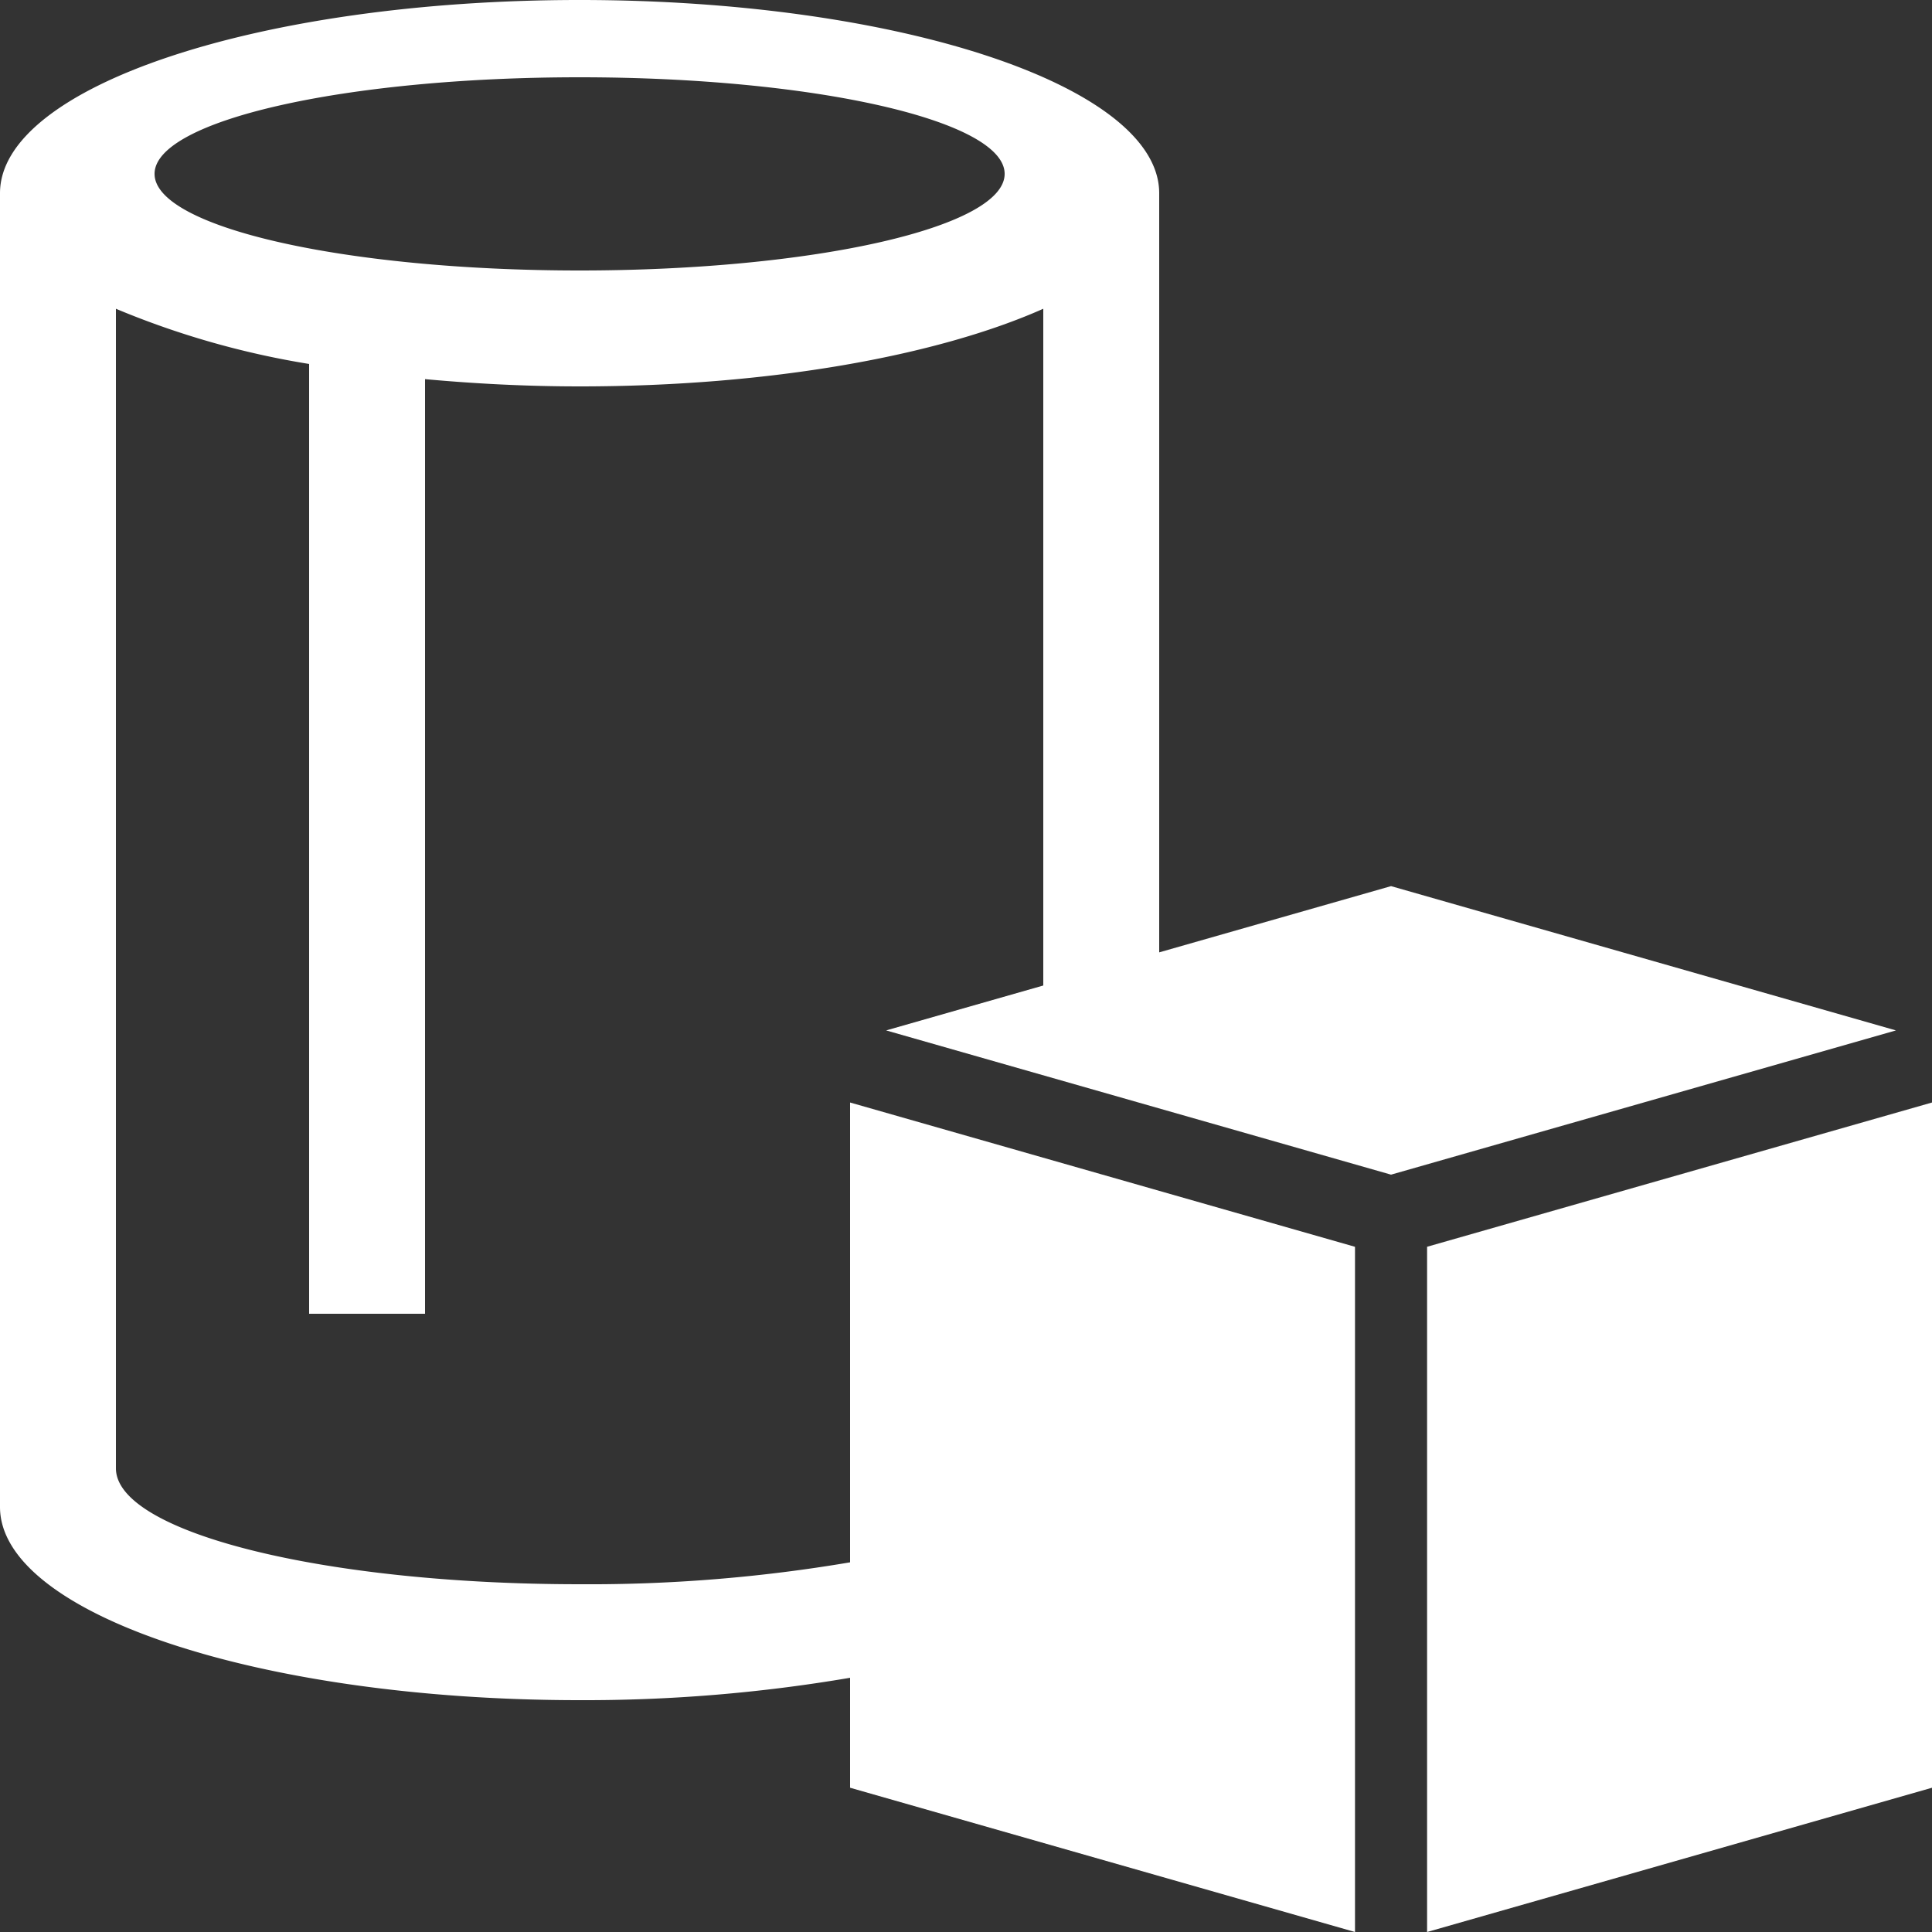
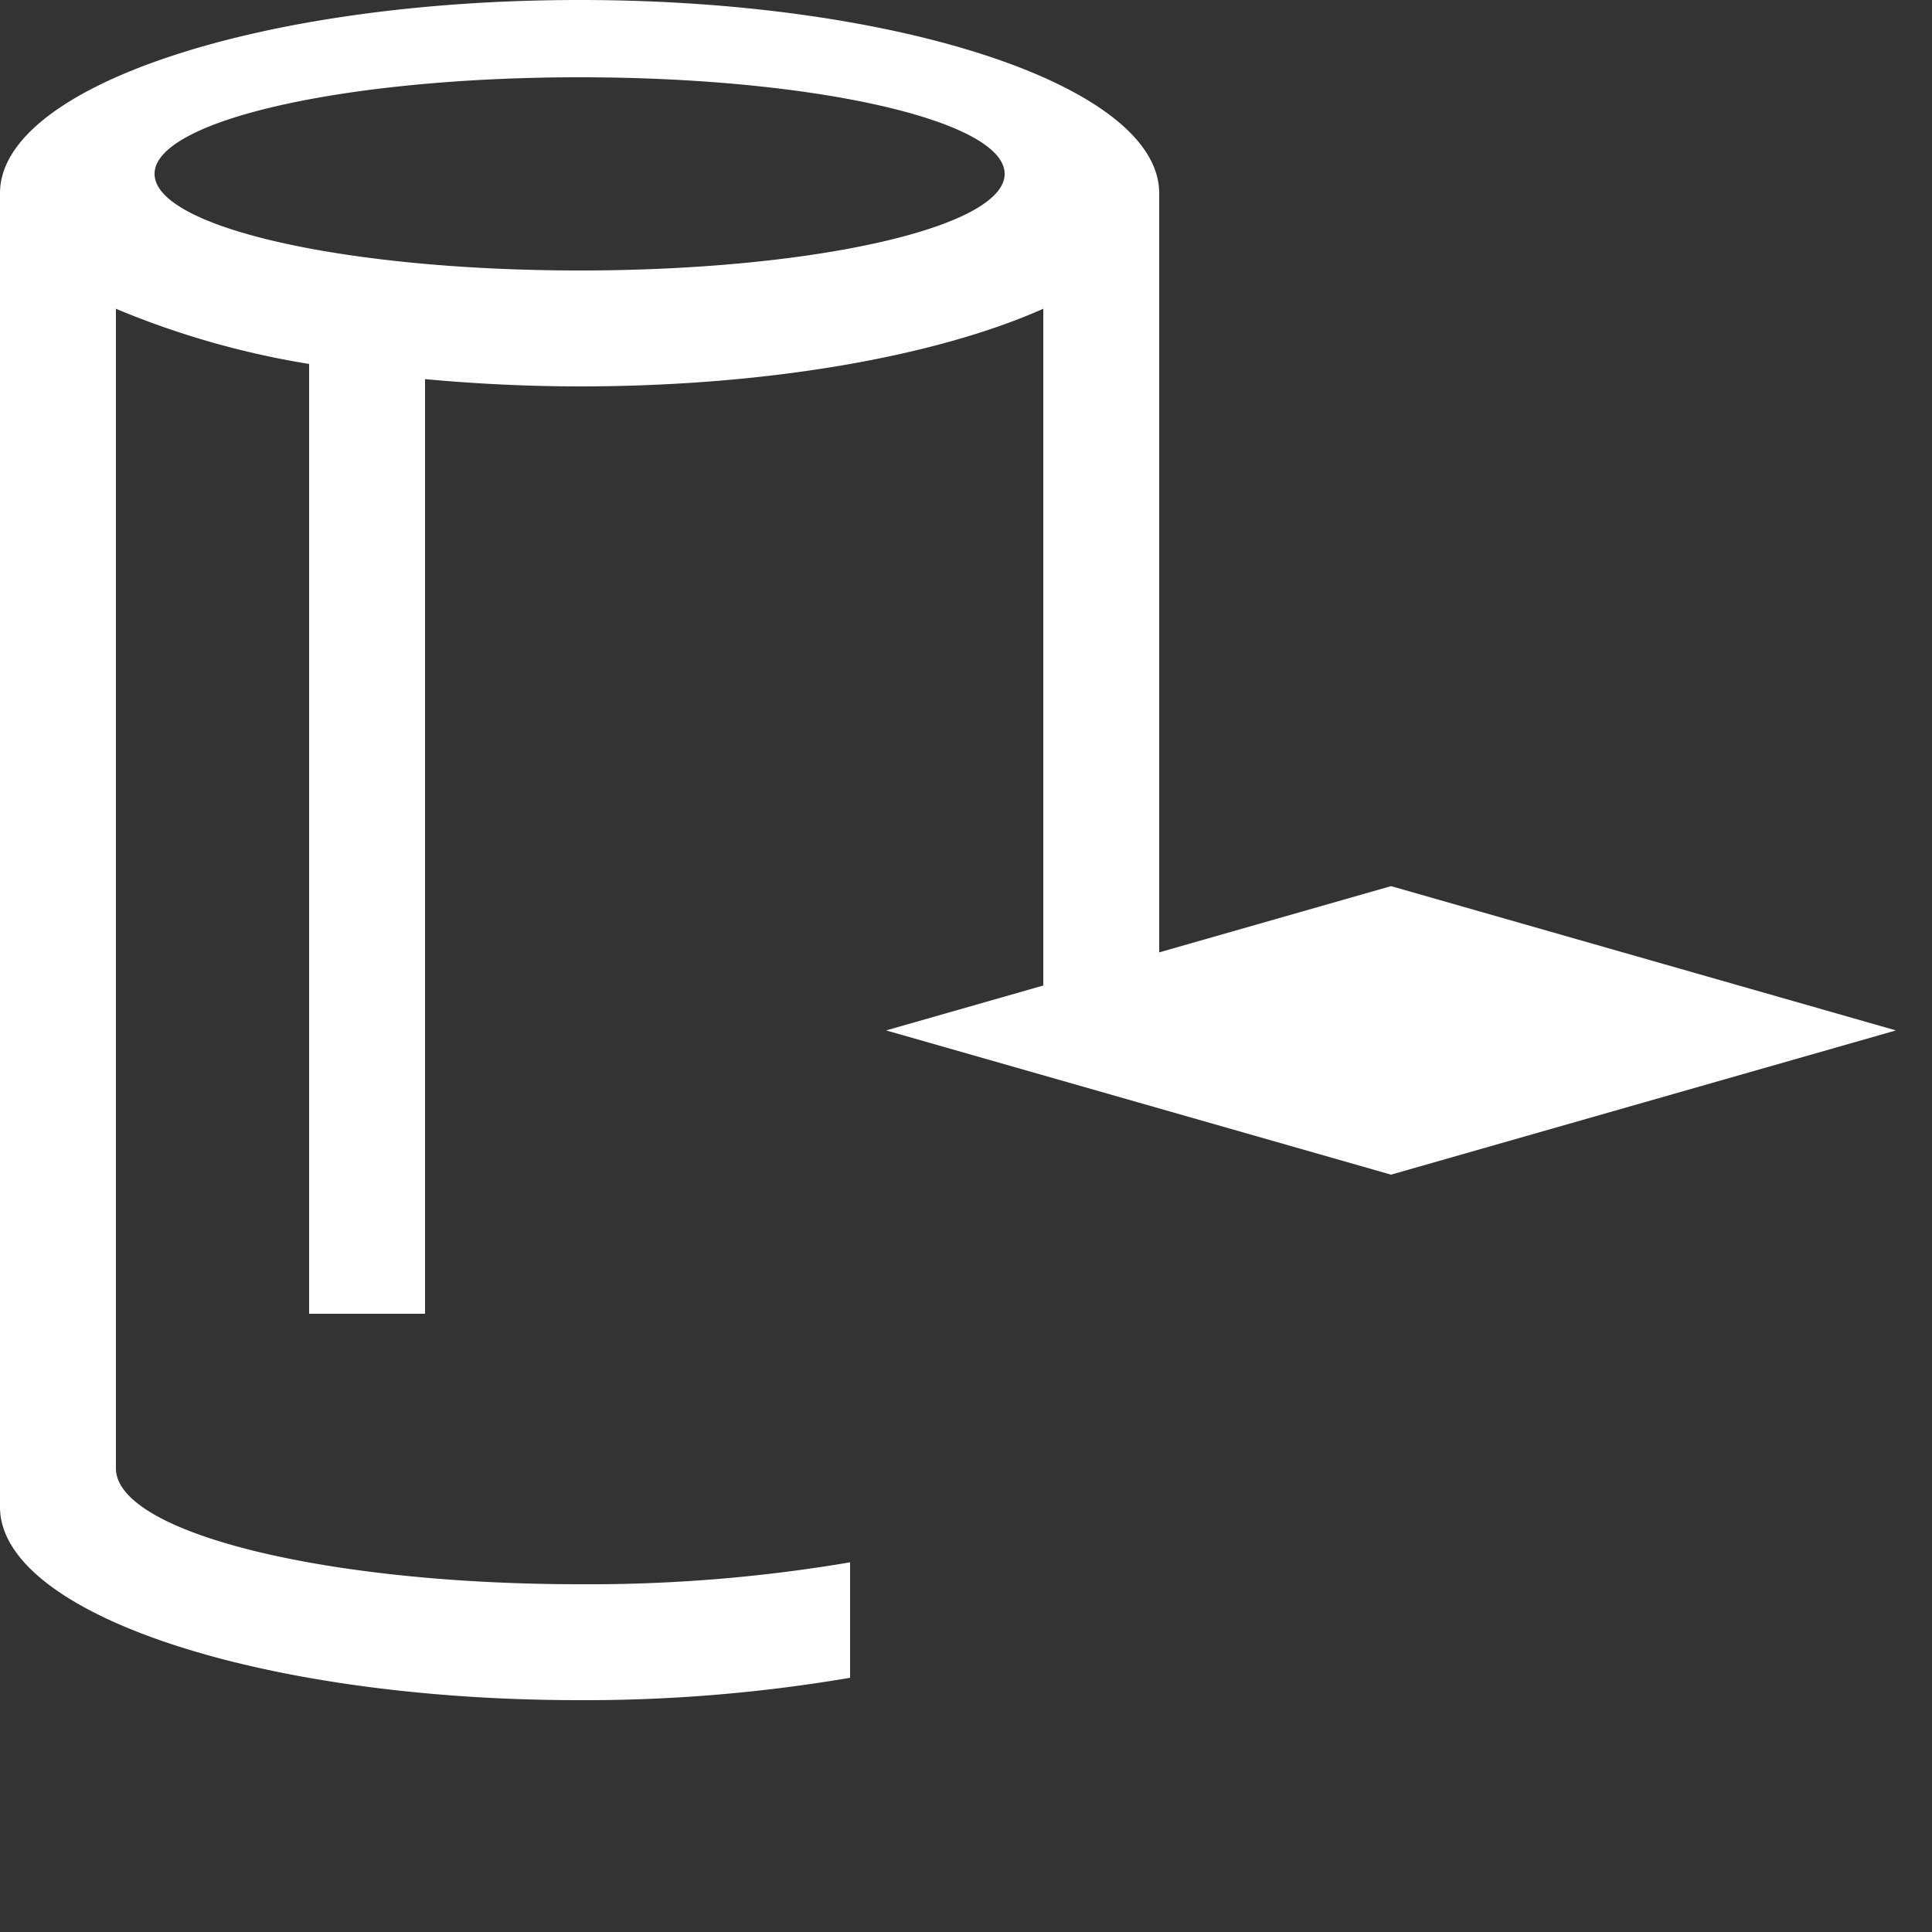
<svg xmlns="http://www.w3.org/2000/svg" id="グループ_273" data-name="グループ 273" width="70" height="70" viewBox="0 0 70 70">
  <rect x="0" y="0" width="70" height="70" fill="#333333" stroke="none" />
-   <path id="パス_44" data-name="パス 44" d="M36.933,33.76V58.587L55.227,53.36V28.533Z" transform="translate(14.773 11.413)" fill="#fff" />
-   <path id="パス_45" data-name="パス 45" d="M32.106,37.334,50.4,42.56l18.294-5.226L50.4,32.106l-8.4,2.4V7c0-3.865-9.4-7-21-7S0,3.135,0,7V54.6c0,3.865,9.4,7,21,7a57.137,57.137,0,0,0,9.8-.811v3.984L49.094,70V45.174L30.8,39.946v16.66A56.44,56.44,0,0,1,21,57.4c-9.278,0-16.8-1.88-16.8-4.2V11.187a30.863,30.863,0,0,0,7,2V47.6h4.2V13.737C17.185,13.9,19.055,14,21,14c6.881,0,12.97-1.109,16.8-2.813v24.52ZM21,9.8C12.495,9.8,5.6,8.233,5.6,6.3S12.495,2.8,21,2.8,36.4,4.367,36.4,6.3,29.505,9.8,21,9.8Z" fill="#fff" />
+   <path id="パス_45" data-name="パス 45" d="M32.106,37.334,50.4,42.56l18.294-5.226L50.4,32.106l-8.4,2.4V7c0-3.865-9.4-7-21-7S0,3.135,0,7V54.6c0,3.865,9.4,7,21,7a57.137,57.137,0,0,0,9.8-.811v3.984V45.174L30.8,39.946v16.66A56.44,56.44,0,0,1,21,57.4c-9.278,0-16.8-1.88-16.8-4.2V11.187a30.863,30.863,0,0,0,7,2V47.6h4.2V13.737C17.185,13.9,19.055,14,21,14c6.881,0,12.97-1.109,16.8-2.813v24.52ZM21,9.8C12.495,9.8,5.6,8.233,5.6,6.3S12.495,2.8,21,2.8,36.4,4.367,36.4,6.3,29.505,9.8,21,9.8Z" fill="#fff" />
</svg>